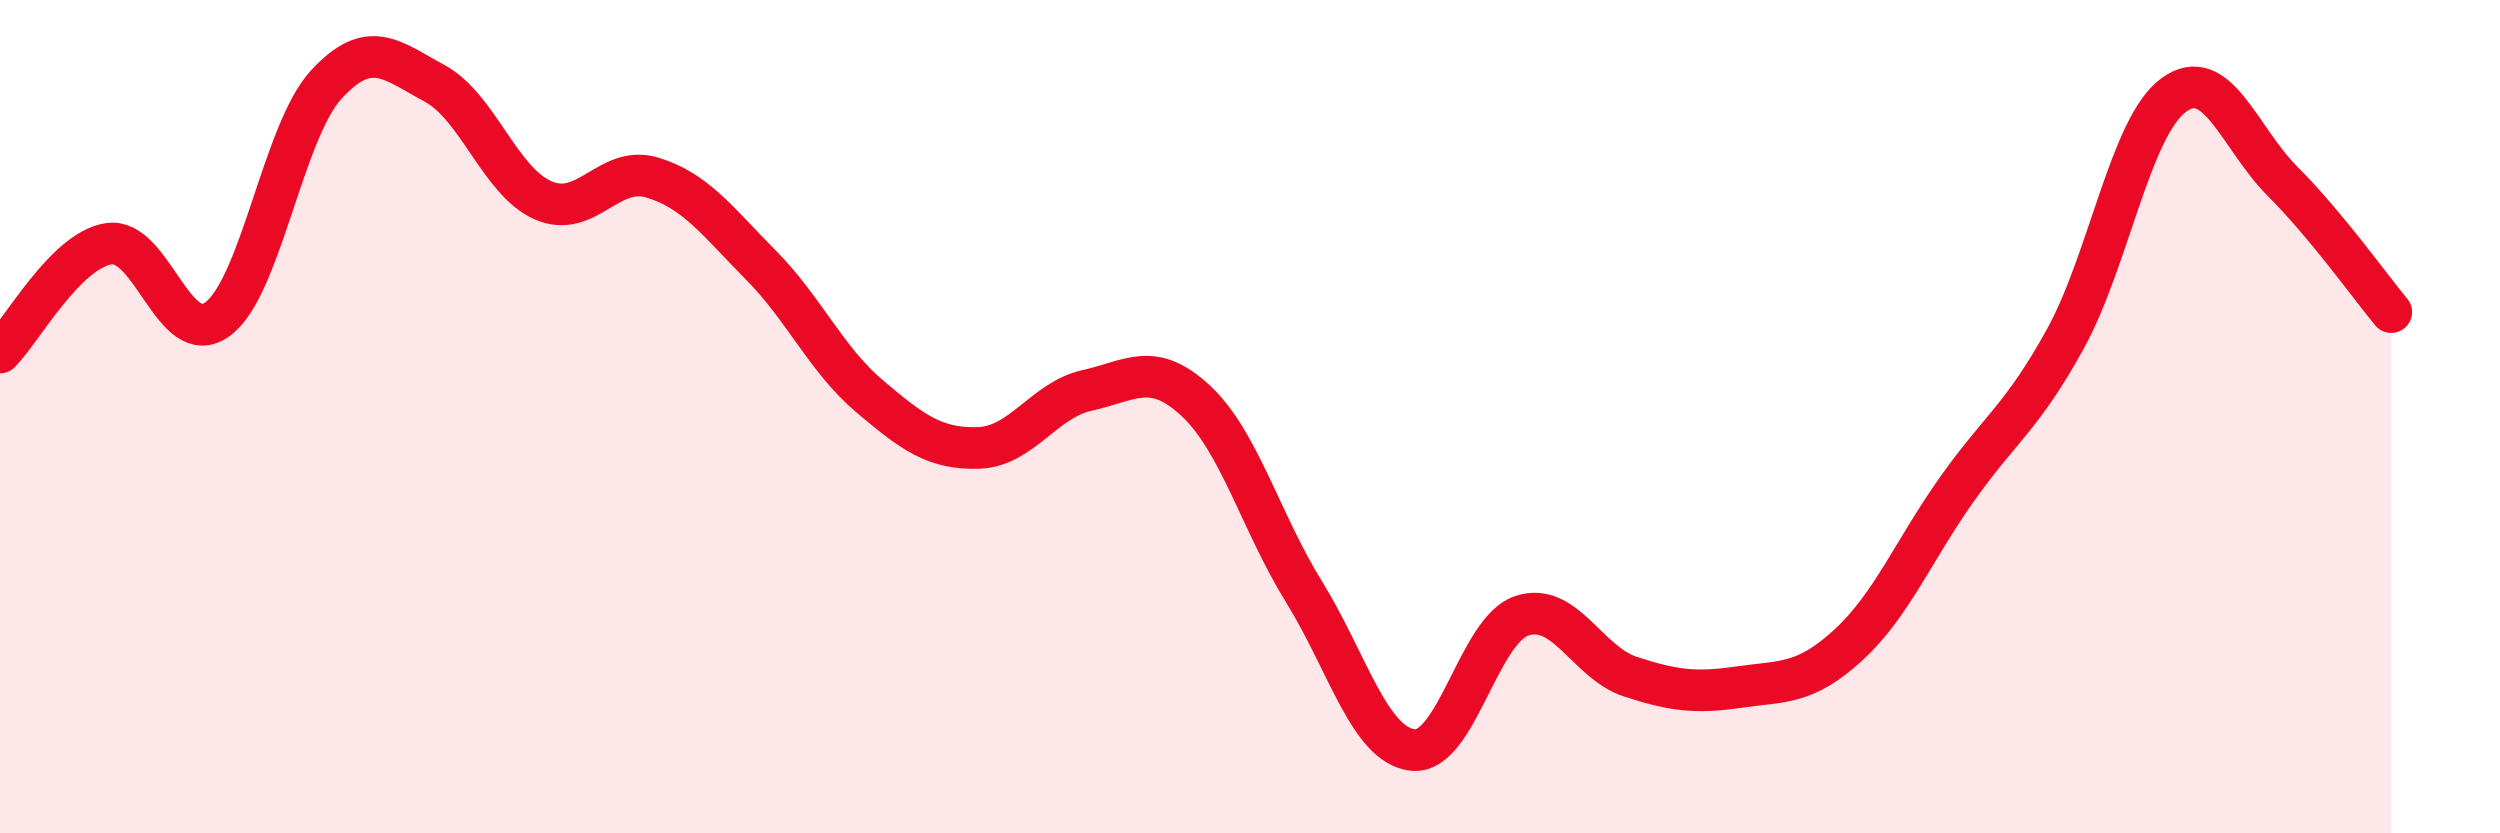
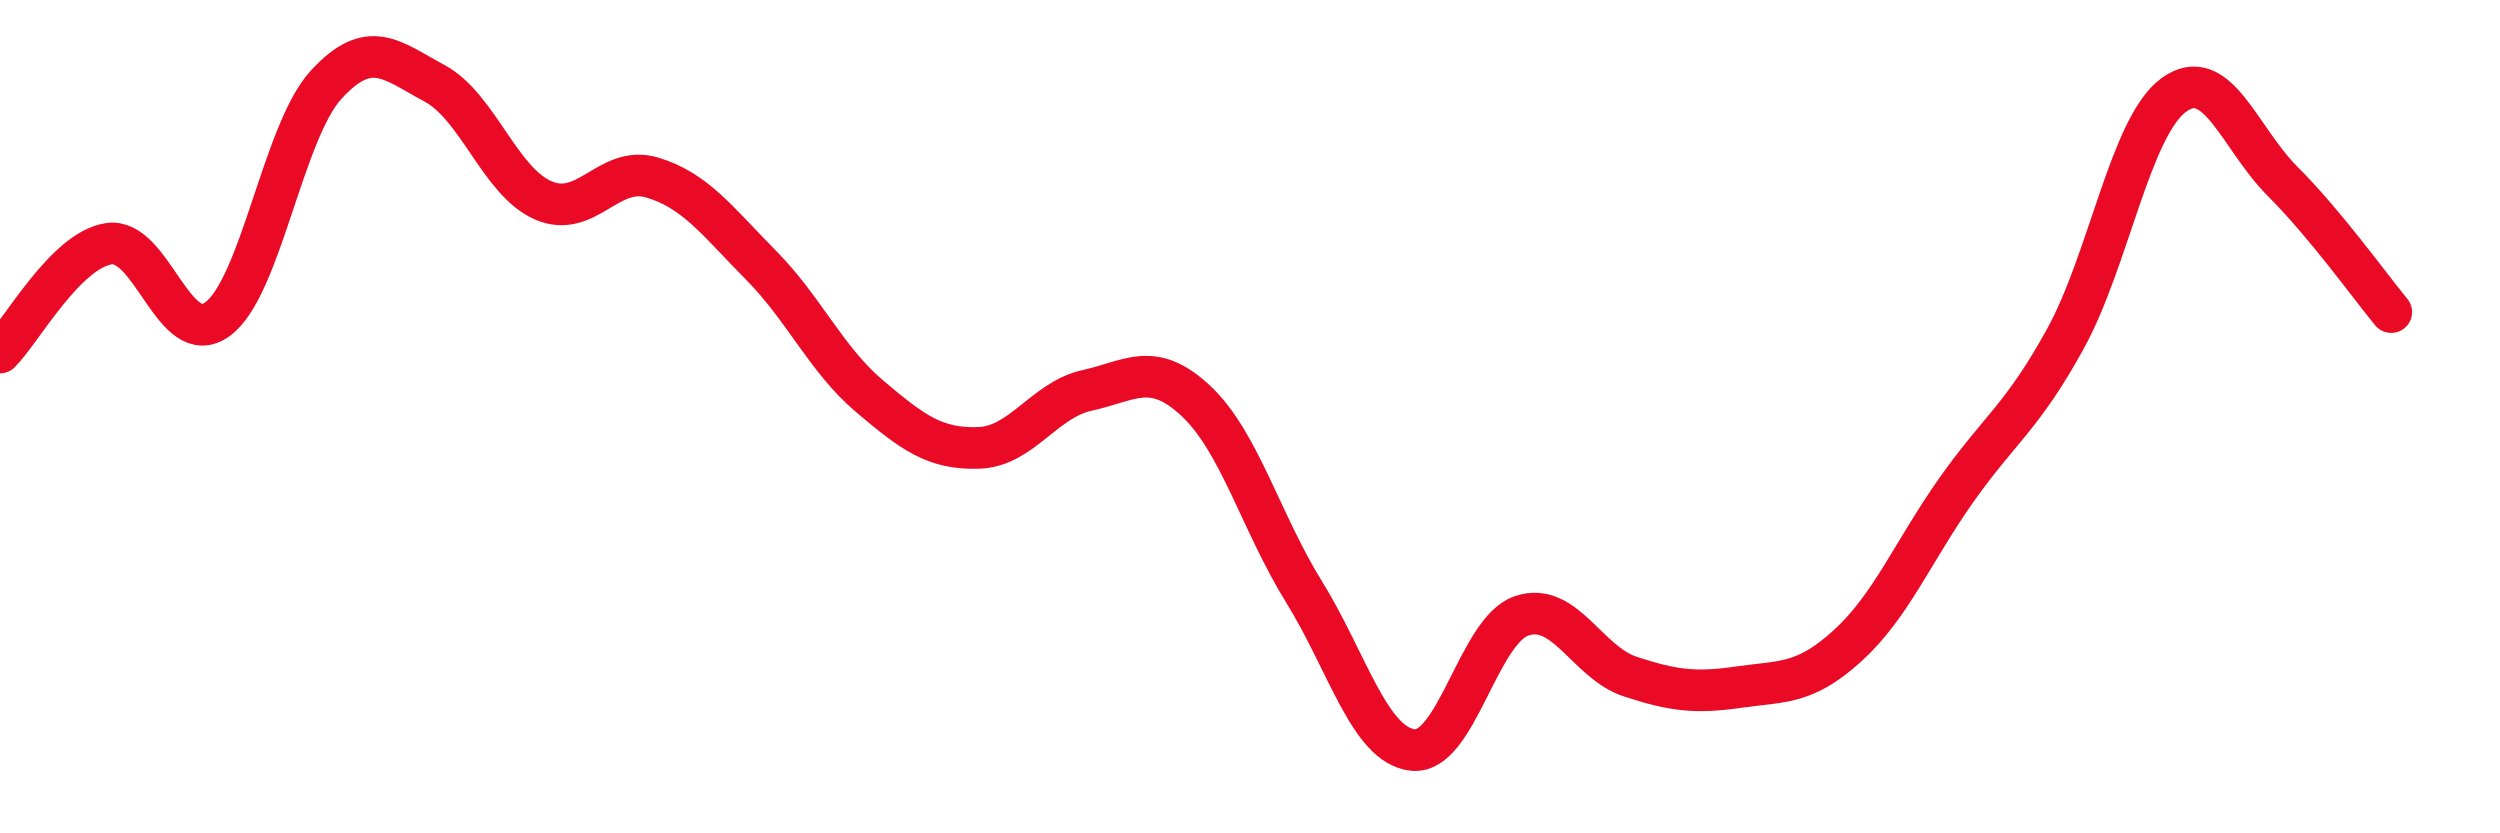
<svg xmlns="http://www.w3.org/2000/svg" width="60" height="20" viewBox="0 0 60 20">
-   <path d="M 0,8.46 C 0.52,7.94 1.57,6.01 2.61,5.85 C 3.65,5.69 4.18,8.42 5.22,7.66 C 6.26,6.9 6.79,3.16 7.83,2.03 C 8.87,0.9 9.39,1.44 10.43,2 C 11.47,2.56 12,4.36 13.04,4.81 C 14.08,5.26 14.61,3.95 15.65,4.26 C 16.69,4.57 17.22,5.31 18.26,6.36 C 19.3,7.41 19.83,8.63 20.87,9.51 C 21.91,10.39 22.44,10.78 23.48,10.75 C 24.52,10.72 25.05,9.6 26.09,9.37 C 27.13,9.14 27.66,8.65 28.7,9.62 C 29.74,10.59 30.26,12.53 31.3,14.21 C 32.34,15.89 32.87,17.89 33.91,18 C 34.95,18.11 35.48,15.13 36.52,14.78 C 37.56,14.43 38.09,15.9 39.13,16.24 C 40.17,16.58 40.7,16.64 41.74,16.49 C 42.78,16.34 43.31,16.44 44.35,15.49 C 45.39,14.54 45.92,13.22 46.96,11.75 C 48,10.28 48.53,10.02 49.57,8.13 C 50.61,6.24 51.13,3.04 52.17,2.28 C 53.21,1.52 53.74,3.31 54.78,4.35 C 55.82,5.39 56.87,6.86 57.39,7.49L57.39 20L0 20Z" fill="#EB0A25" opacity="0.1" stroke-linecap="round" stroke-linejoin="round" />
  <path d="M 0,8.46 C 0.52,7.94 1.57,6.01 2.61,5.85 C 3.65,5.69 4.18,8.42 5.22,7.66 C 6.26,6.9 6.79,3.16 7.83,2.03 C 8.87,0.9 9.39,1.44 10.43,2 C 11.47,2.56 12,4.36 13.04,4.81 C 14.08,5.26 14.61,3.95 15.65,4.26 C 16.69,4.57 17.22,5.31 18.26,6.36 C 19.3,7.41 19.83,8.63 20.87,9.51 C 21.91,10.39 22.44,10.78 23.48,10.75 C 24.52,10.72 25.05,9.6 26.09,9.37 C 27.13,9.14 27.66,8.65 28.7,9.62 C 29.74,10.59 30.26,12.53 31.3,14.21 C 32.34,15.89 32.87,17.89 33.91,18 C 34.95,18.11 35.48,15.13 36.52,14.78 C 37.56,14.43 38.09,15.9 39.13,16.24 C 40.17,16.58 40.7,16.64 41.74,16.49 C 42.78,16.34 43.31,16.44 44.35,15.49 C 45.39,14.54 45.92,13.22 46.96,11.75 C 48,10.28 48.53,10.02 49.57,8.13 C 50.61,6.24 51.13,3.04 52.17,2.28 C 53.21,1.52 53.74,3.31 54.78,4.35 C 55.82,5.39 56.87,6.86 57.39,7.49" stroke="#EB0A25" stroke-width="1" fill="none" stroke-linecap="round" stroke-linejoin="round" />
</svg>